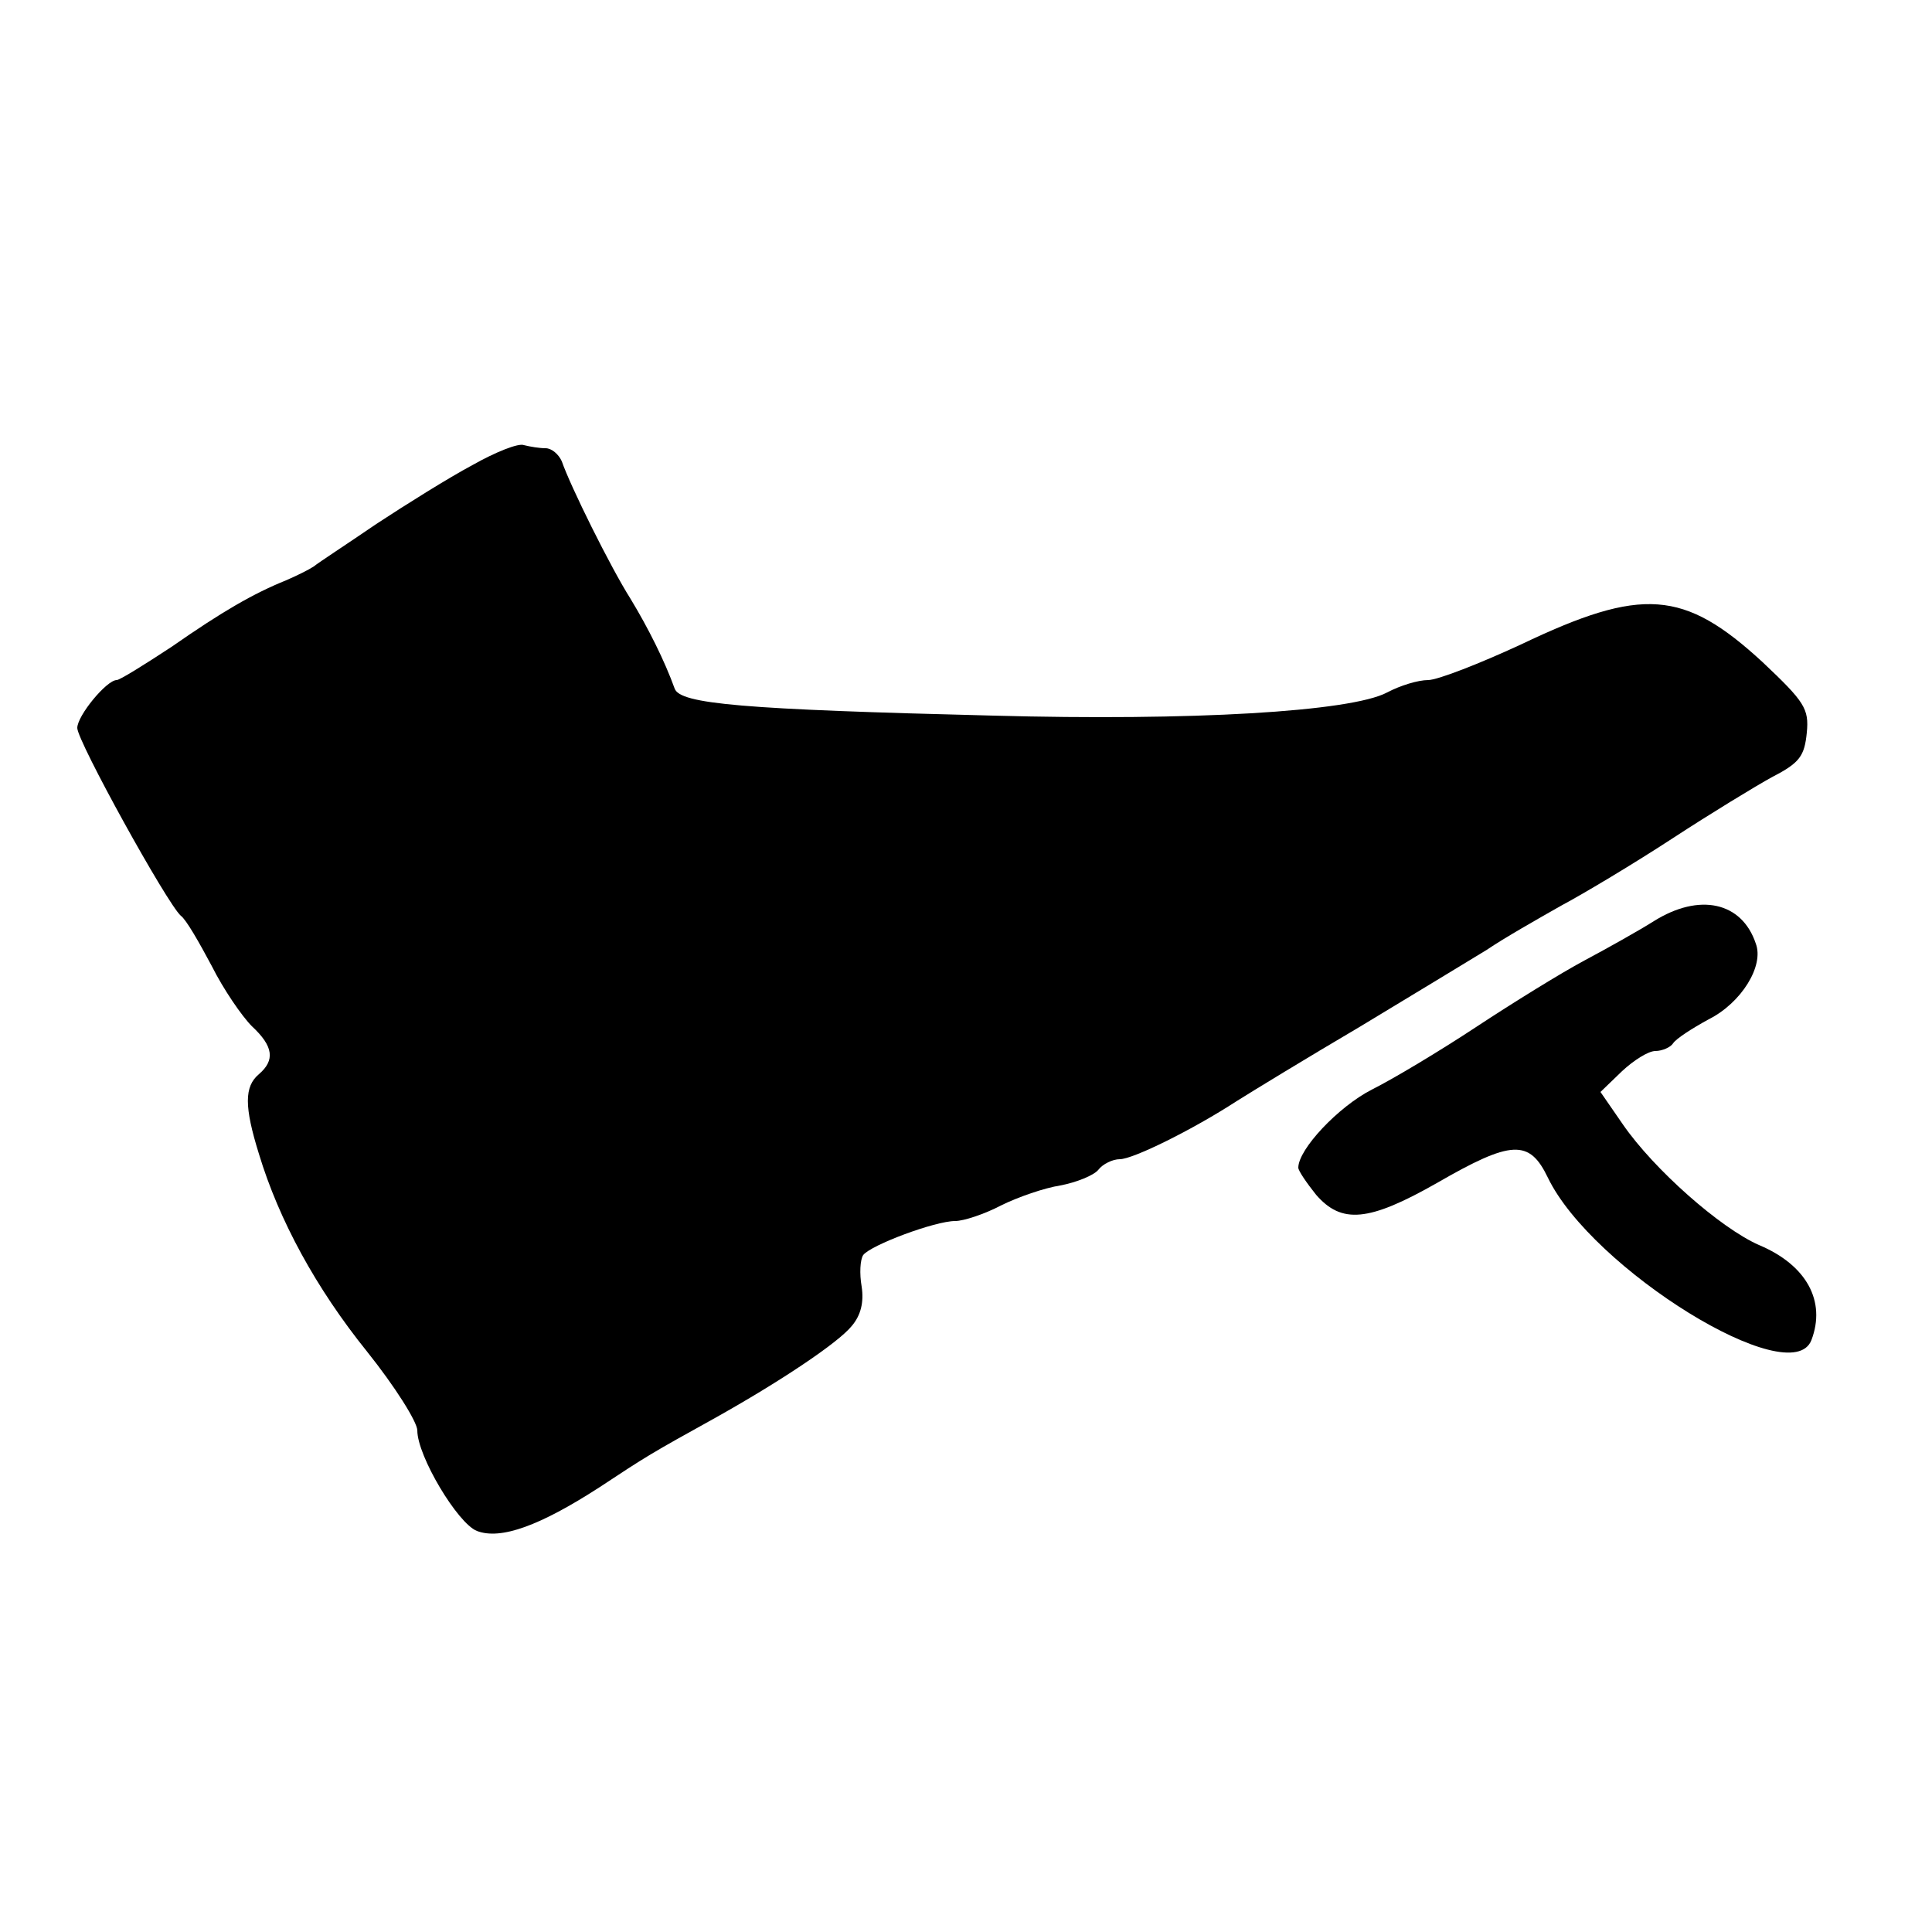
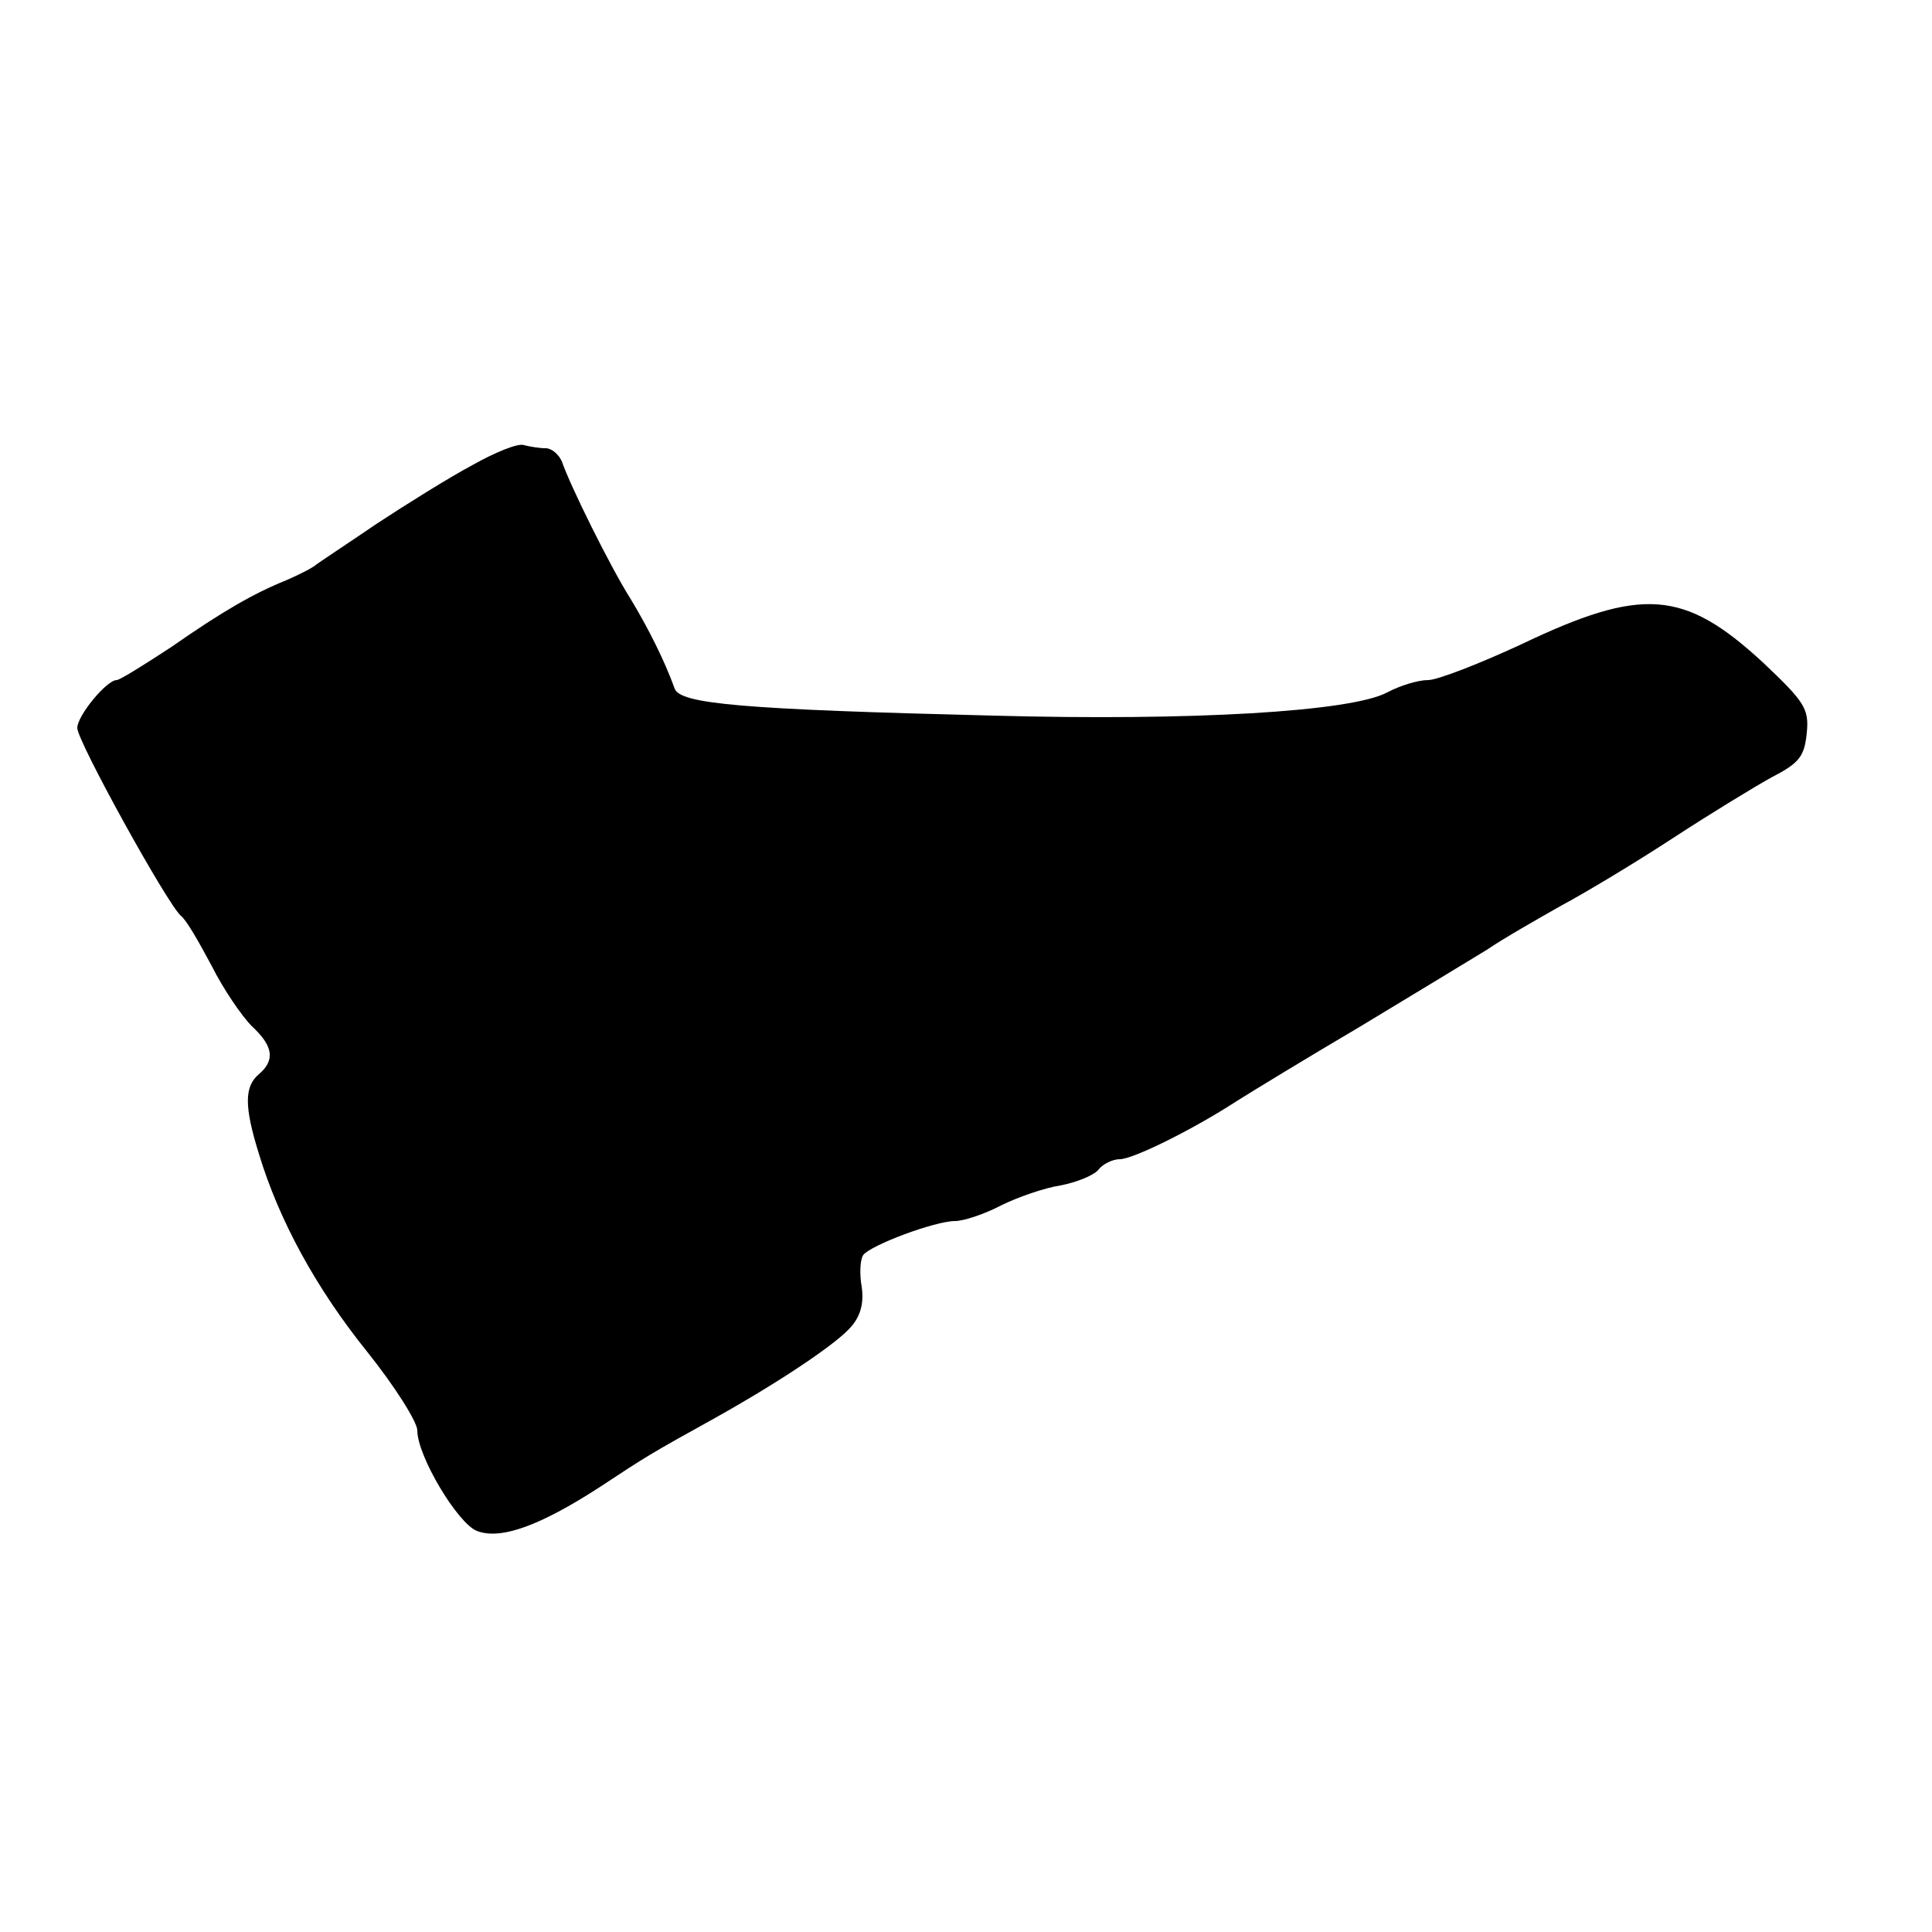
<svg xmlns="http://www.w3.org/2000/svg" version="1.0" width="250pt" height="250pt" viewBox="0 0 250 250" preserveAspectRatio="xMidYMid meet">
  <g transform="translate(0,250) scale(0.1,-0.1)" fill="#000000" stroke="none">
    <path d="M611 1898 c-30 -16 -86 -51 -124 -76 -38 -26 -75 -50 -81 -55 -6 -4 -22 -12 -36 -18 -42 -17 -82 -40 -148 -86 -35 -23 -67 -43 -71 -43 -13 0 -51 -46 -51 -62 0 -17 116 -227 134 -243 7 -5 24 -35 40 -65 15 -30 39 -65 52 -78 28 -26 30 -44 9 -62 -19 -16 -19 -42 0 -103 26 -86 74 -174 140 -256 36 -45 65 -91 65 -102 0 -33 52 -120 77 -130 31 -12 82 7 158 56 62 41 67 44 150 90 84 47 159 97 177 119 12 14 16 31 13 51 -3 17 -2 35 2 41 10 13 93 44 119 44 11 0 38 9 59 20 22 11 57 23 77 26 21 4 43 13 49 20 6 8 19 14 28 14 17 0 94 38 151 75 19 12 91 56 159 96 68 41 142 86 165 100 22 15 66 40 96 57 30 16 95 55 144 87 49 32 108 68 130 80 35 18 41 27 44 57 3 31 -3 40 -57 91 -102 94 -156 98 -313 23 -54 -25 -108 -46 -120 -46 -13 0 -36 -7 -53 -16 -47 -25 -254 -37 -510 -30 -324 8 -405 15 -412 35 -13 36 -34 78 -57 116 -26 41 -78 146 -89 178 -4 9 -13 17 -21 17 -8 0 -20 2 -28 4 -7 3 -37 -9 -67 -26z" />
-     <path d="M2140 1308 c-19 -12 -60 -35 -90 -51 -30 -16 -93 -55 -140 -86 -47 -31 -107 -67 -135 -81 -43 -22 -95 -77 -95 -101 0 -4 11 -20 23 -35 33 -38 68 -35 156 15 97 56 120 57 144 7 57 -118 315 -278 341 -210 19 50 -6 97 -68 123 -50 22 -136 98 -176 156 l-29 42 28 27 c15 14 34 26 43 26 9 0 20 5 23 10 4 6 24 19 46 31 42 21 72 69 61 98 -18 54 -73 66 -132 29z" />
  </g>
</svg>